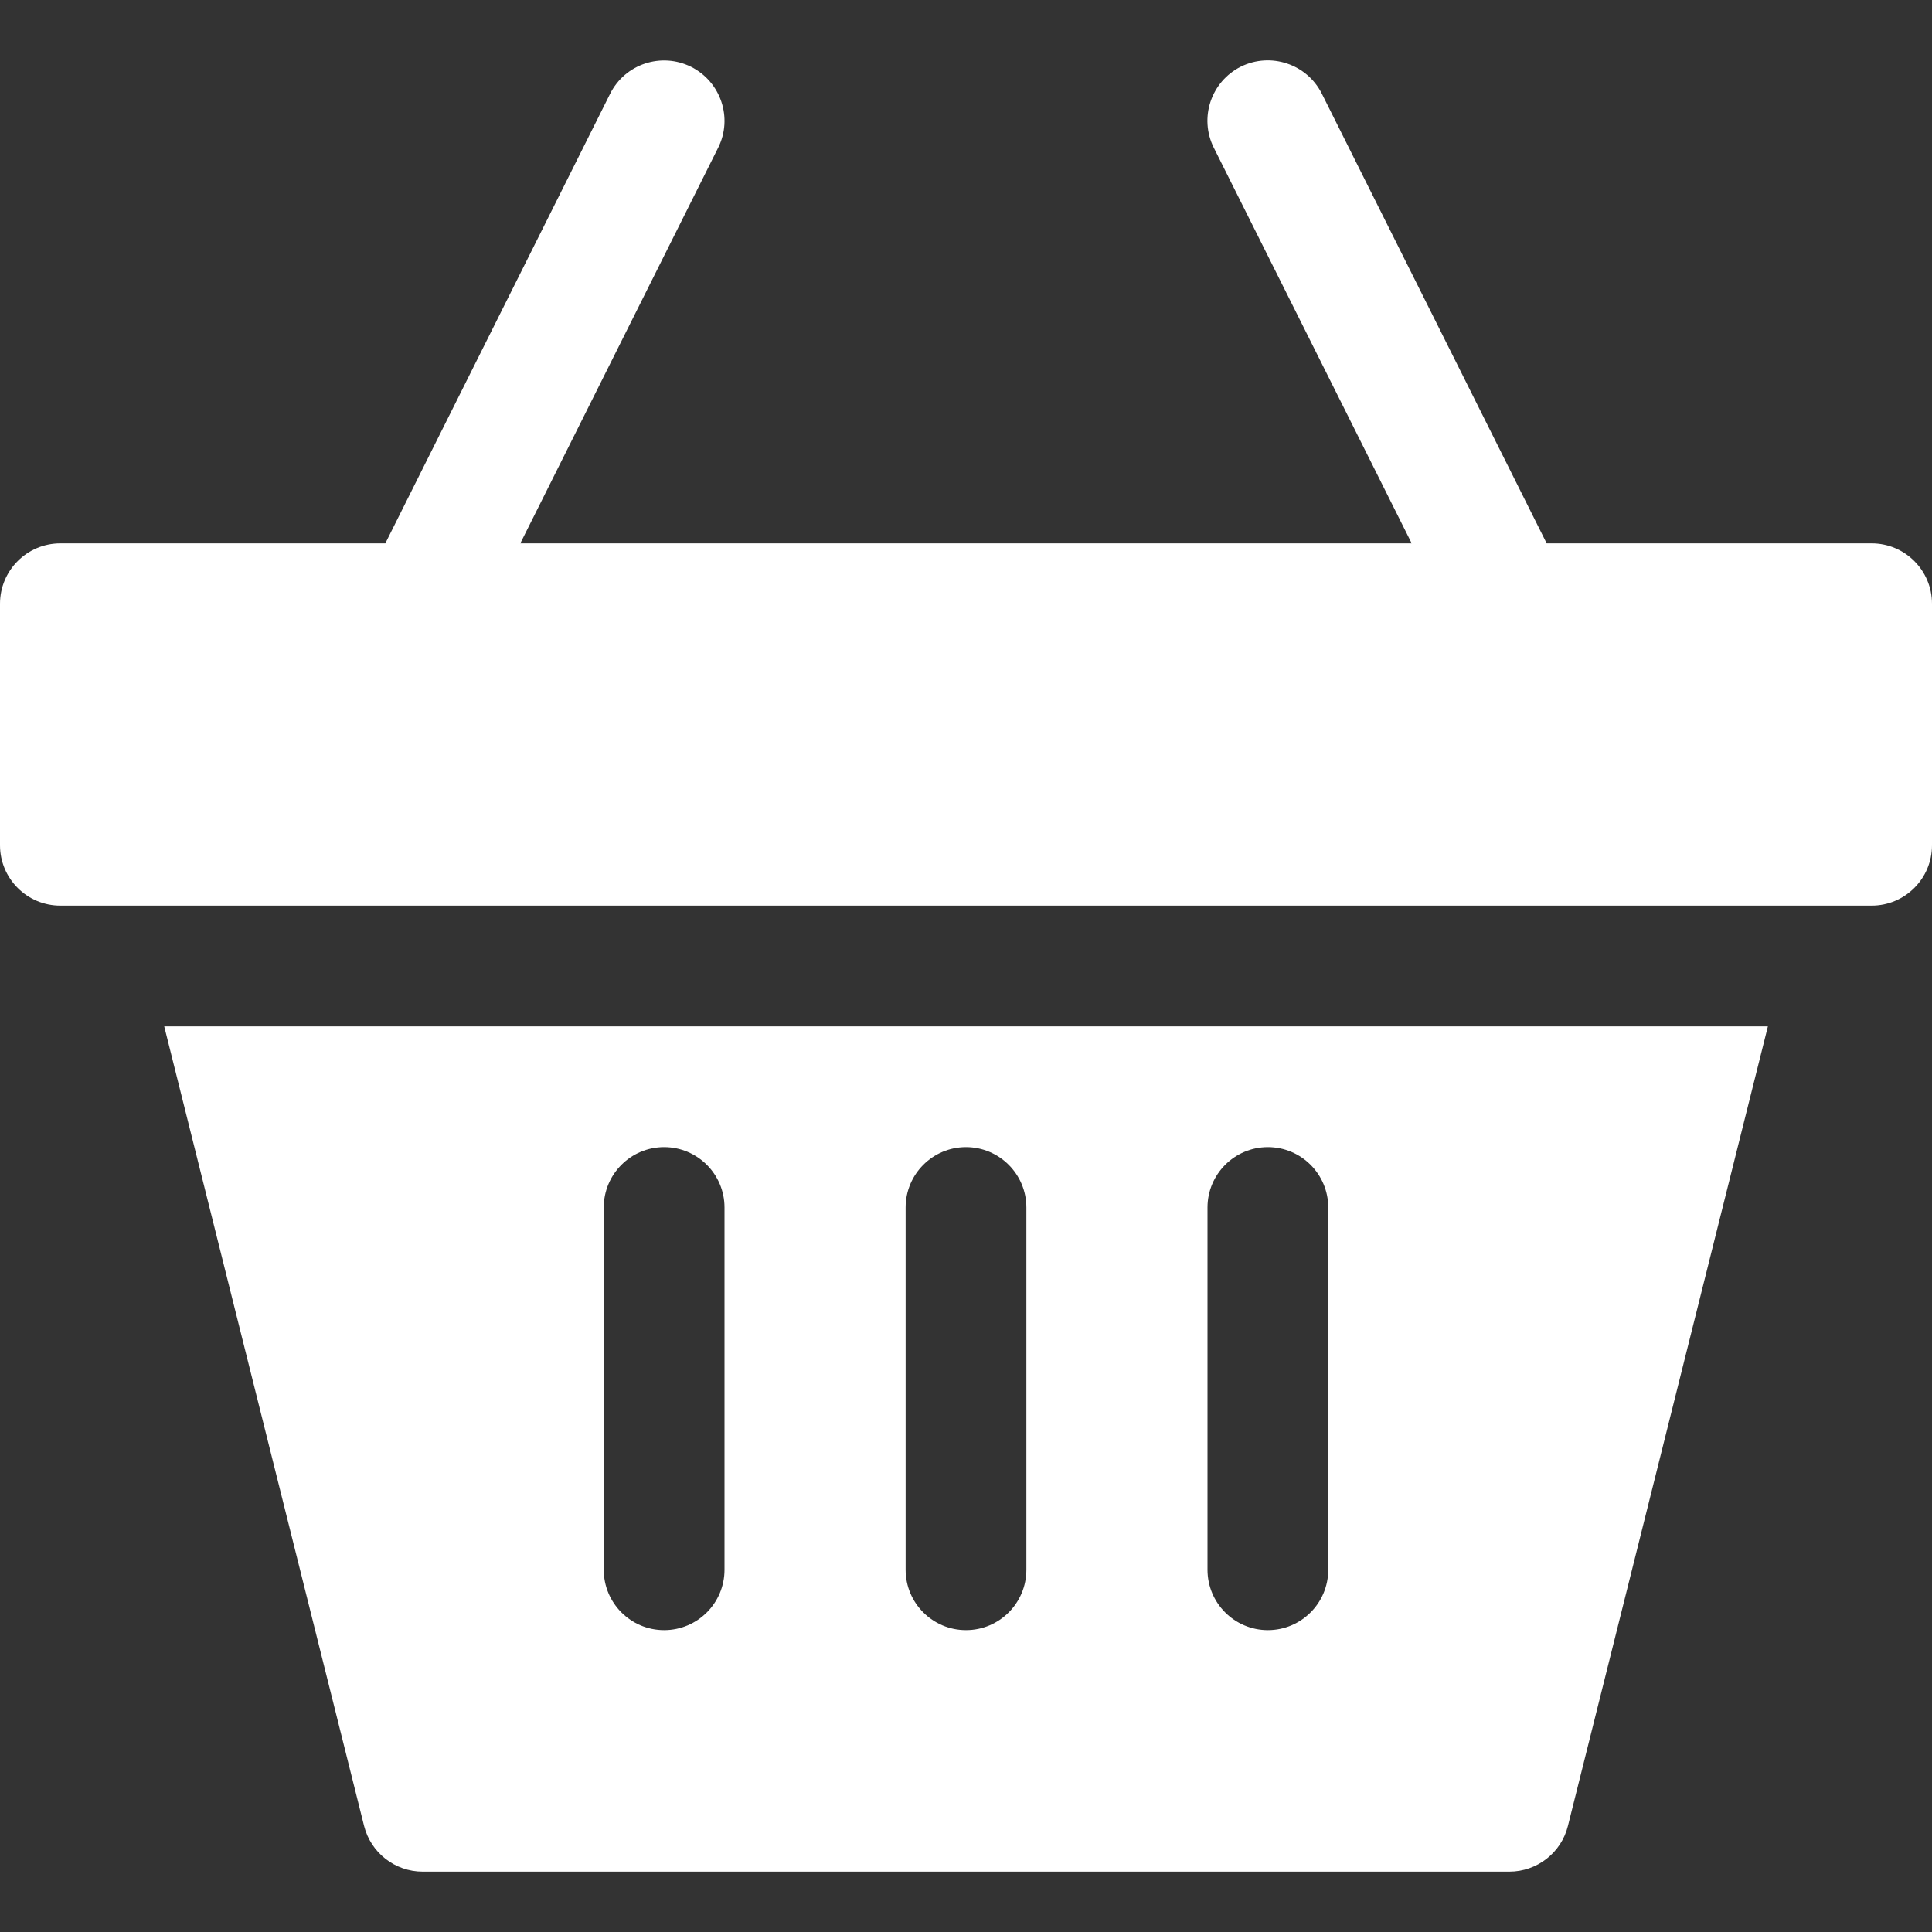
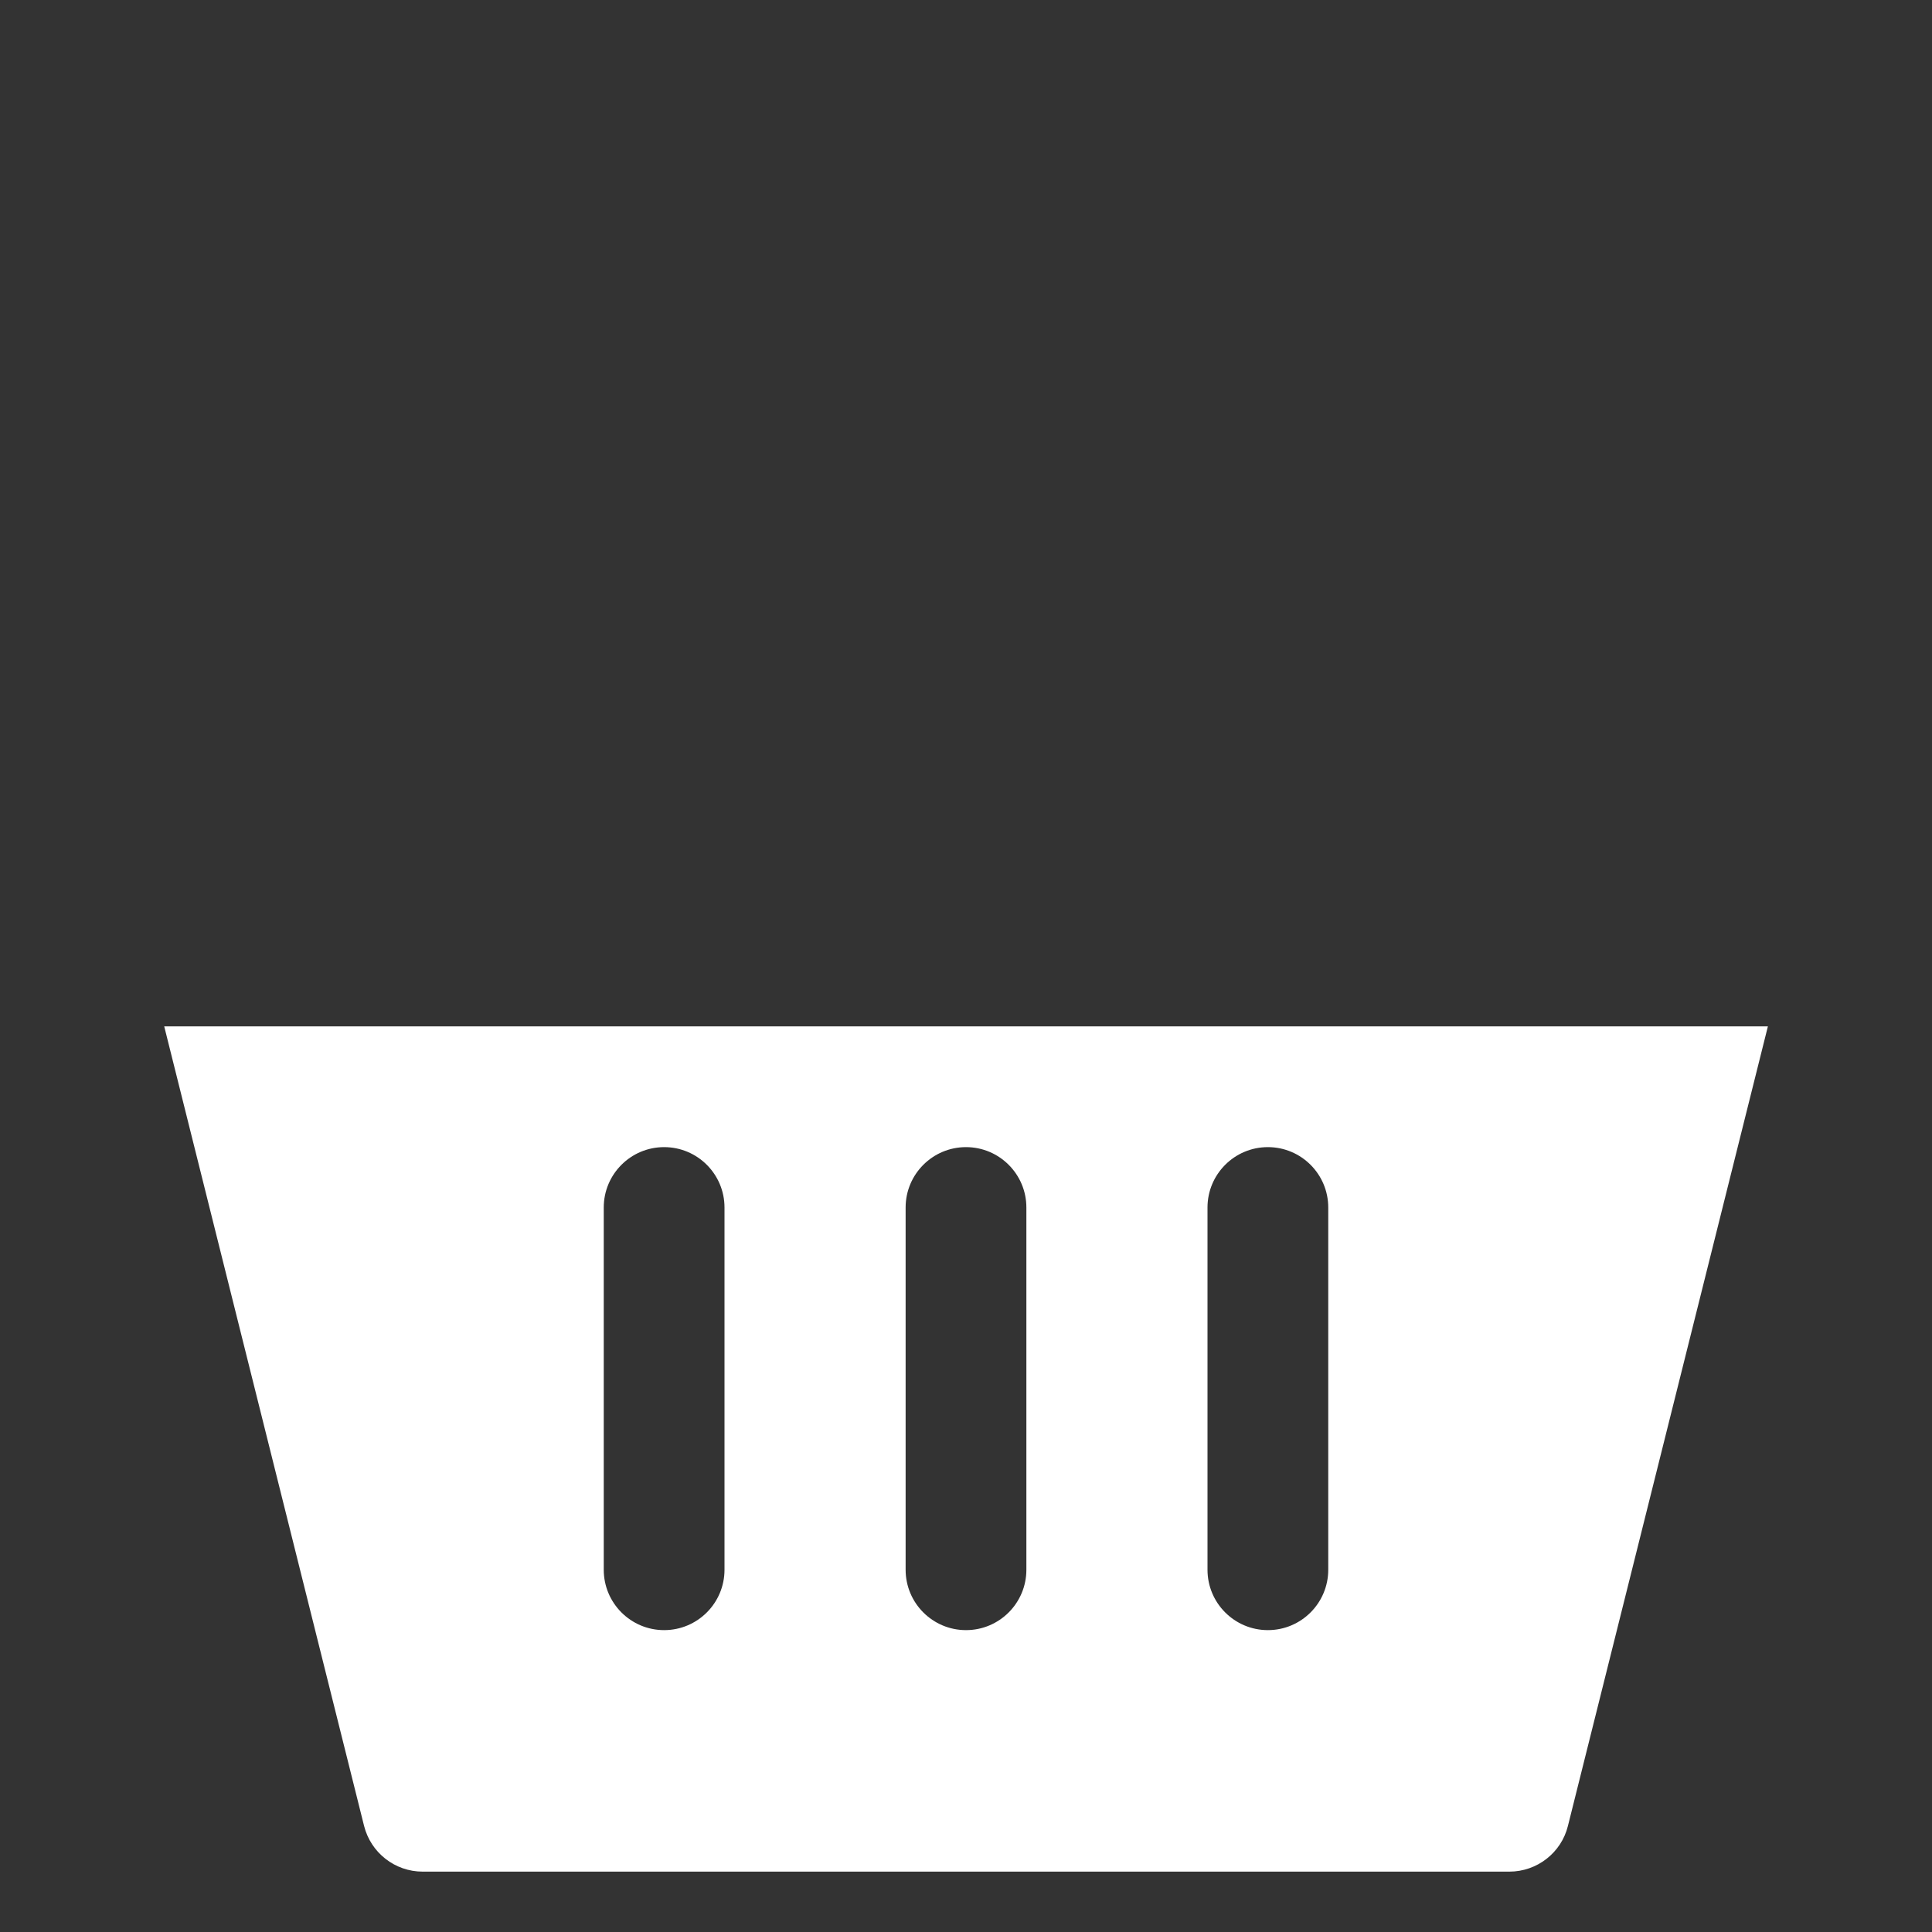
<svg xmlns="http://www.w3.org/2000/svg" width="52" height="52" viewBox="0 0 52 52" fill="none">
  <rect x="0" y="0" width="52" height="52" fill="#333333" stroke="none" />
-   <path d="M50.375 14.625H41.629L35.578 2.522C35.175 1.72 34.2 1.398 33.397 1.794C32.594 2.197 32.269 3.172 32.669 3.975L37.996 14.625H14.004L19.328 3.978C19.731 3.176 19.402 2.201 18.6 1.798C17.797 1.401 16.825 1.72 16.422 2.522L10.371 14.625H1.625C0.728 14.625 0 15.353 0 16.25V22.75C0 23.647 0.728 24.375 1.625 24.375H50.375C51.272 24.375 52 23.647 52 22.75V16.25C52 15.353 51.272 14.625 50.375 14.625Z" fill="white" />
  <path d="M4.42 27.625L9.799 49.144C9.981 49.868 10.631 50.375 11.375 50.375H40.625C41.369 50.375 42.023 49.868 42.201 49.144L47.583 27.625H4.42ZM19.5 42.25C19.5 43.147 18.772 43.875 17.875 43.875C16.978 43.875 16.25 43.147 16.25 42.25V32.5C16.25 31.603 16.978 30.875 17.875 30.875C18.772 30.875 19.5 31.603 19.5 32.5V42.25ZM27.625 42.25C27.625 43.147 26.897 43.875 26 43.875C25.103 43.875 24.375 43.147 24.375 42.25V32.5C24.375 31.603 25.103 30.875 26 30.875C26.897 30.875 27.625 31.603 27.625 32.5V42.25ZM35.75 42.25C35.75 43.147 35.022 43.875 34.125 43.875C33.228 43.875 32.5 43.147 32.5 42.25V32.5C32.5 31.603 33.228 30.875 34.125 30.875C35.022 30.875 35.75 31.603 35.75 32.5V42.25Z" fill="white" />
</svg>